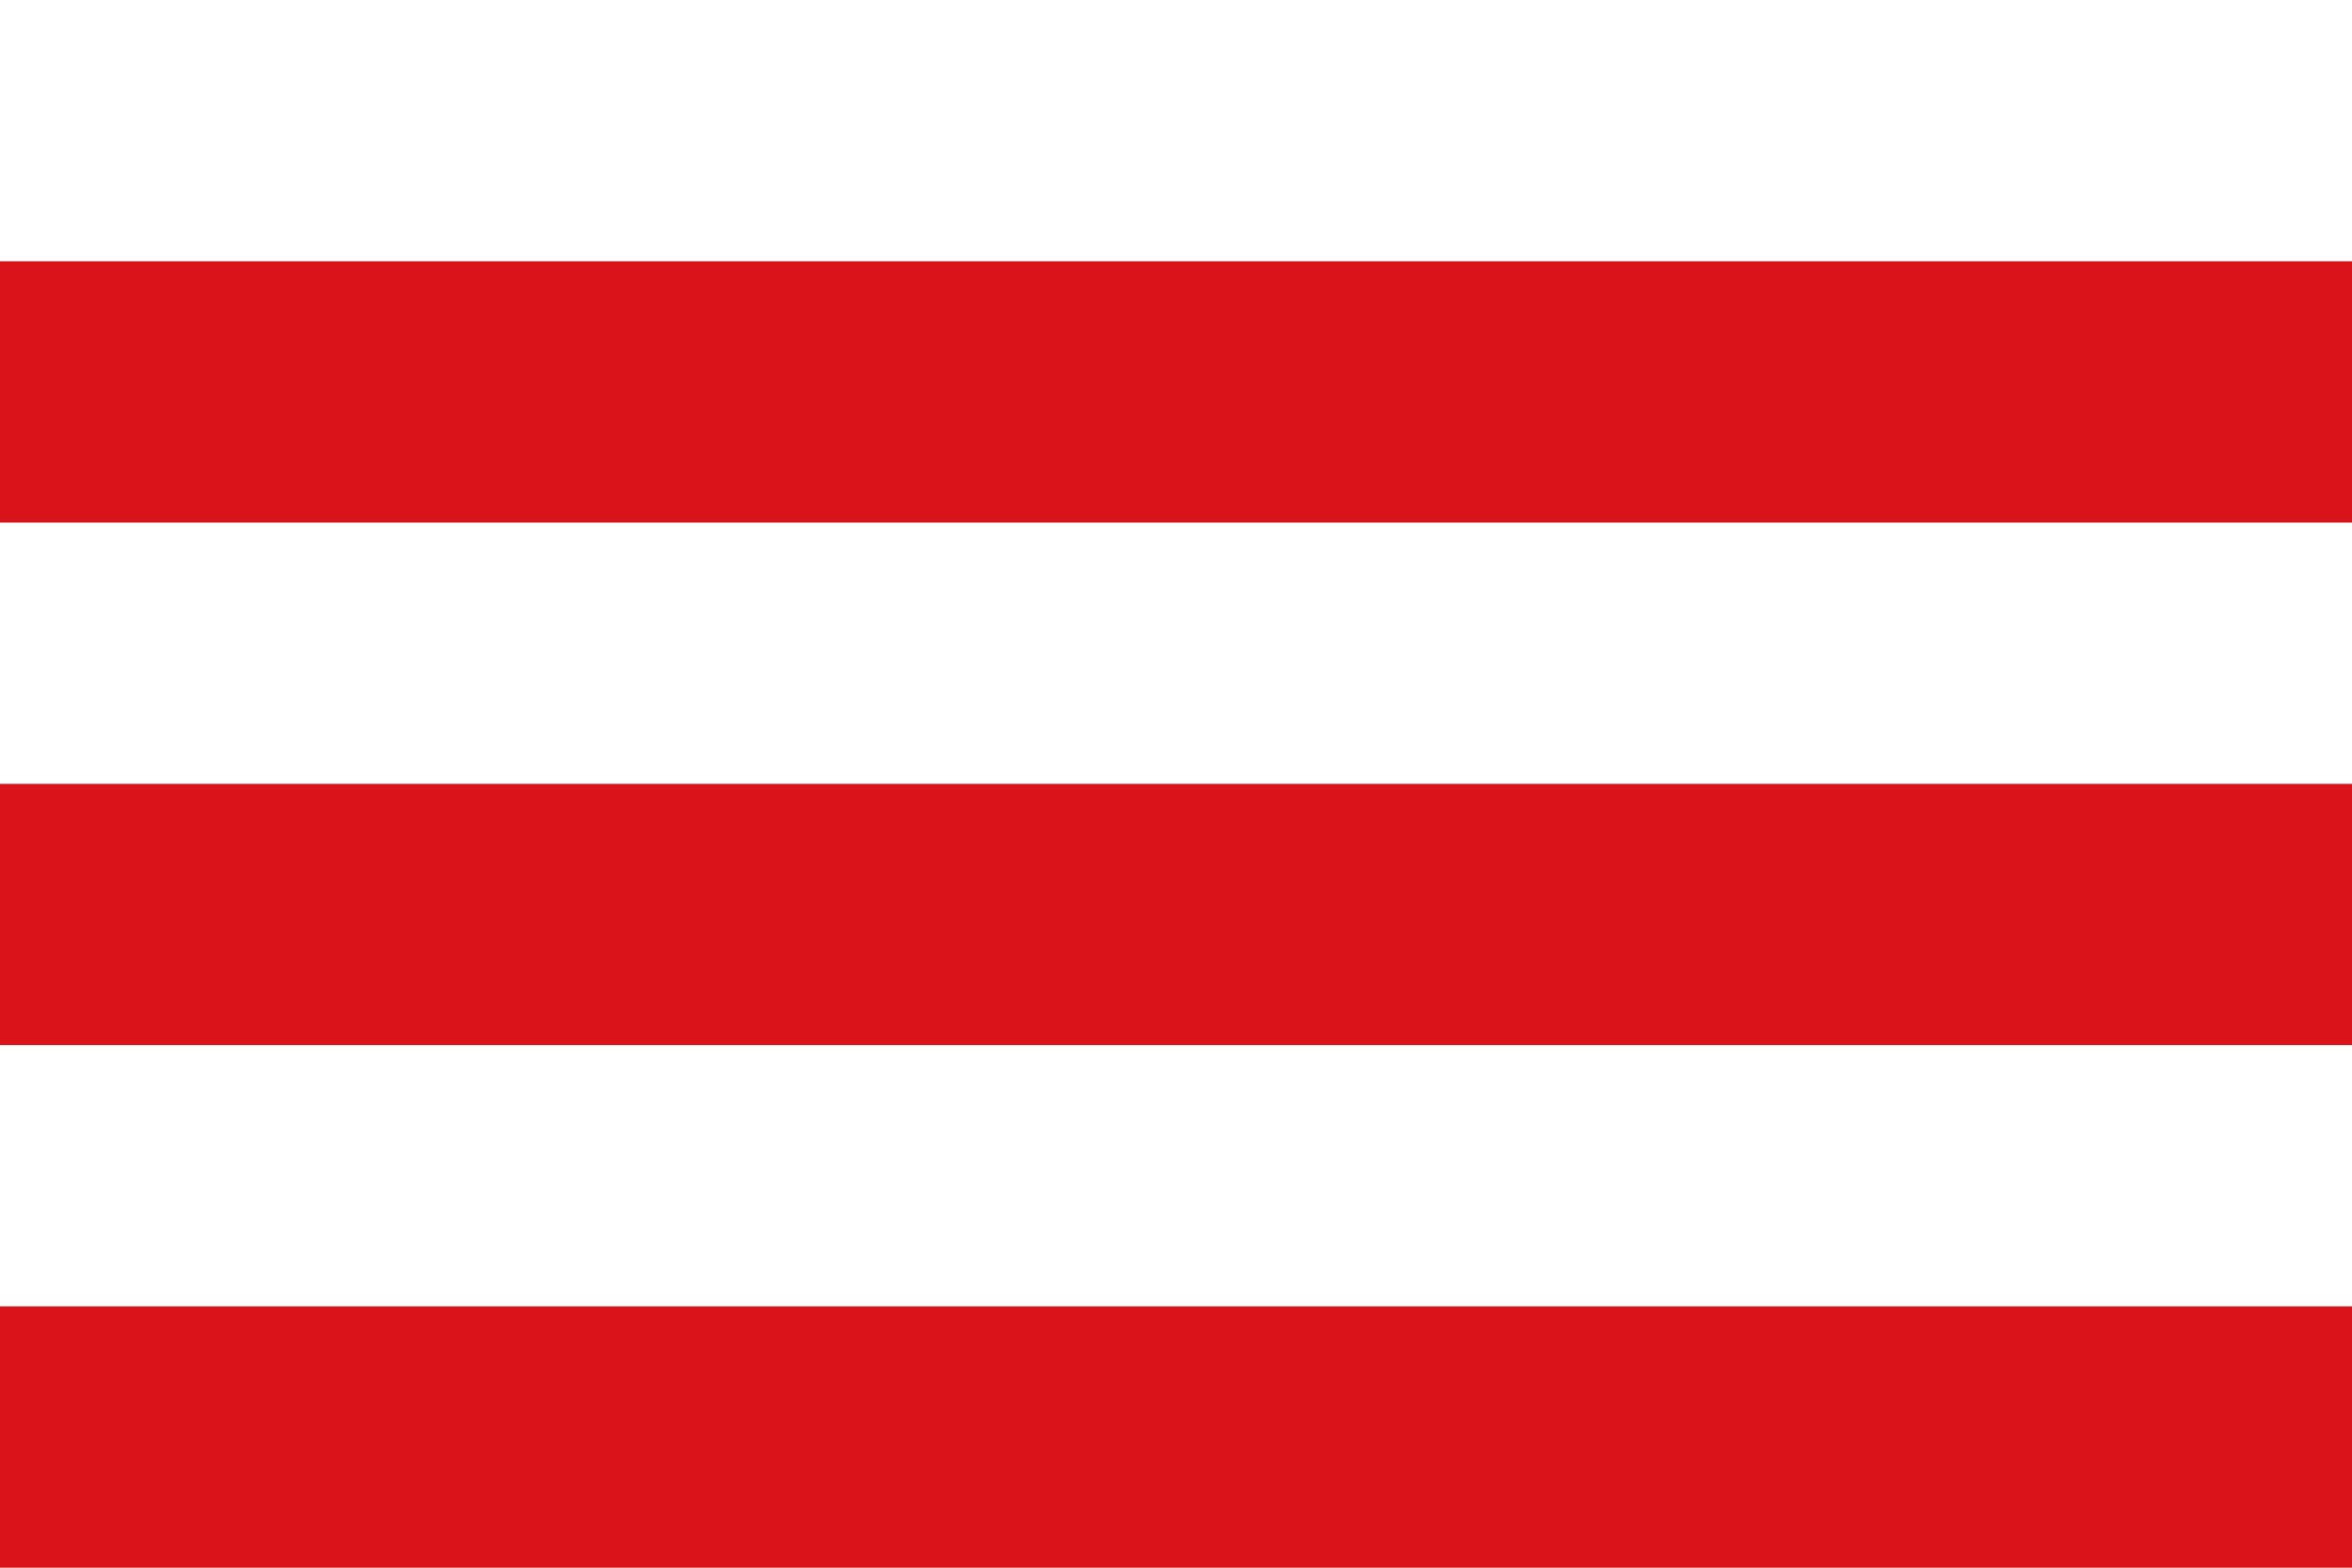
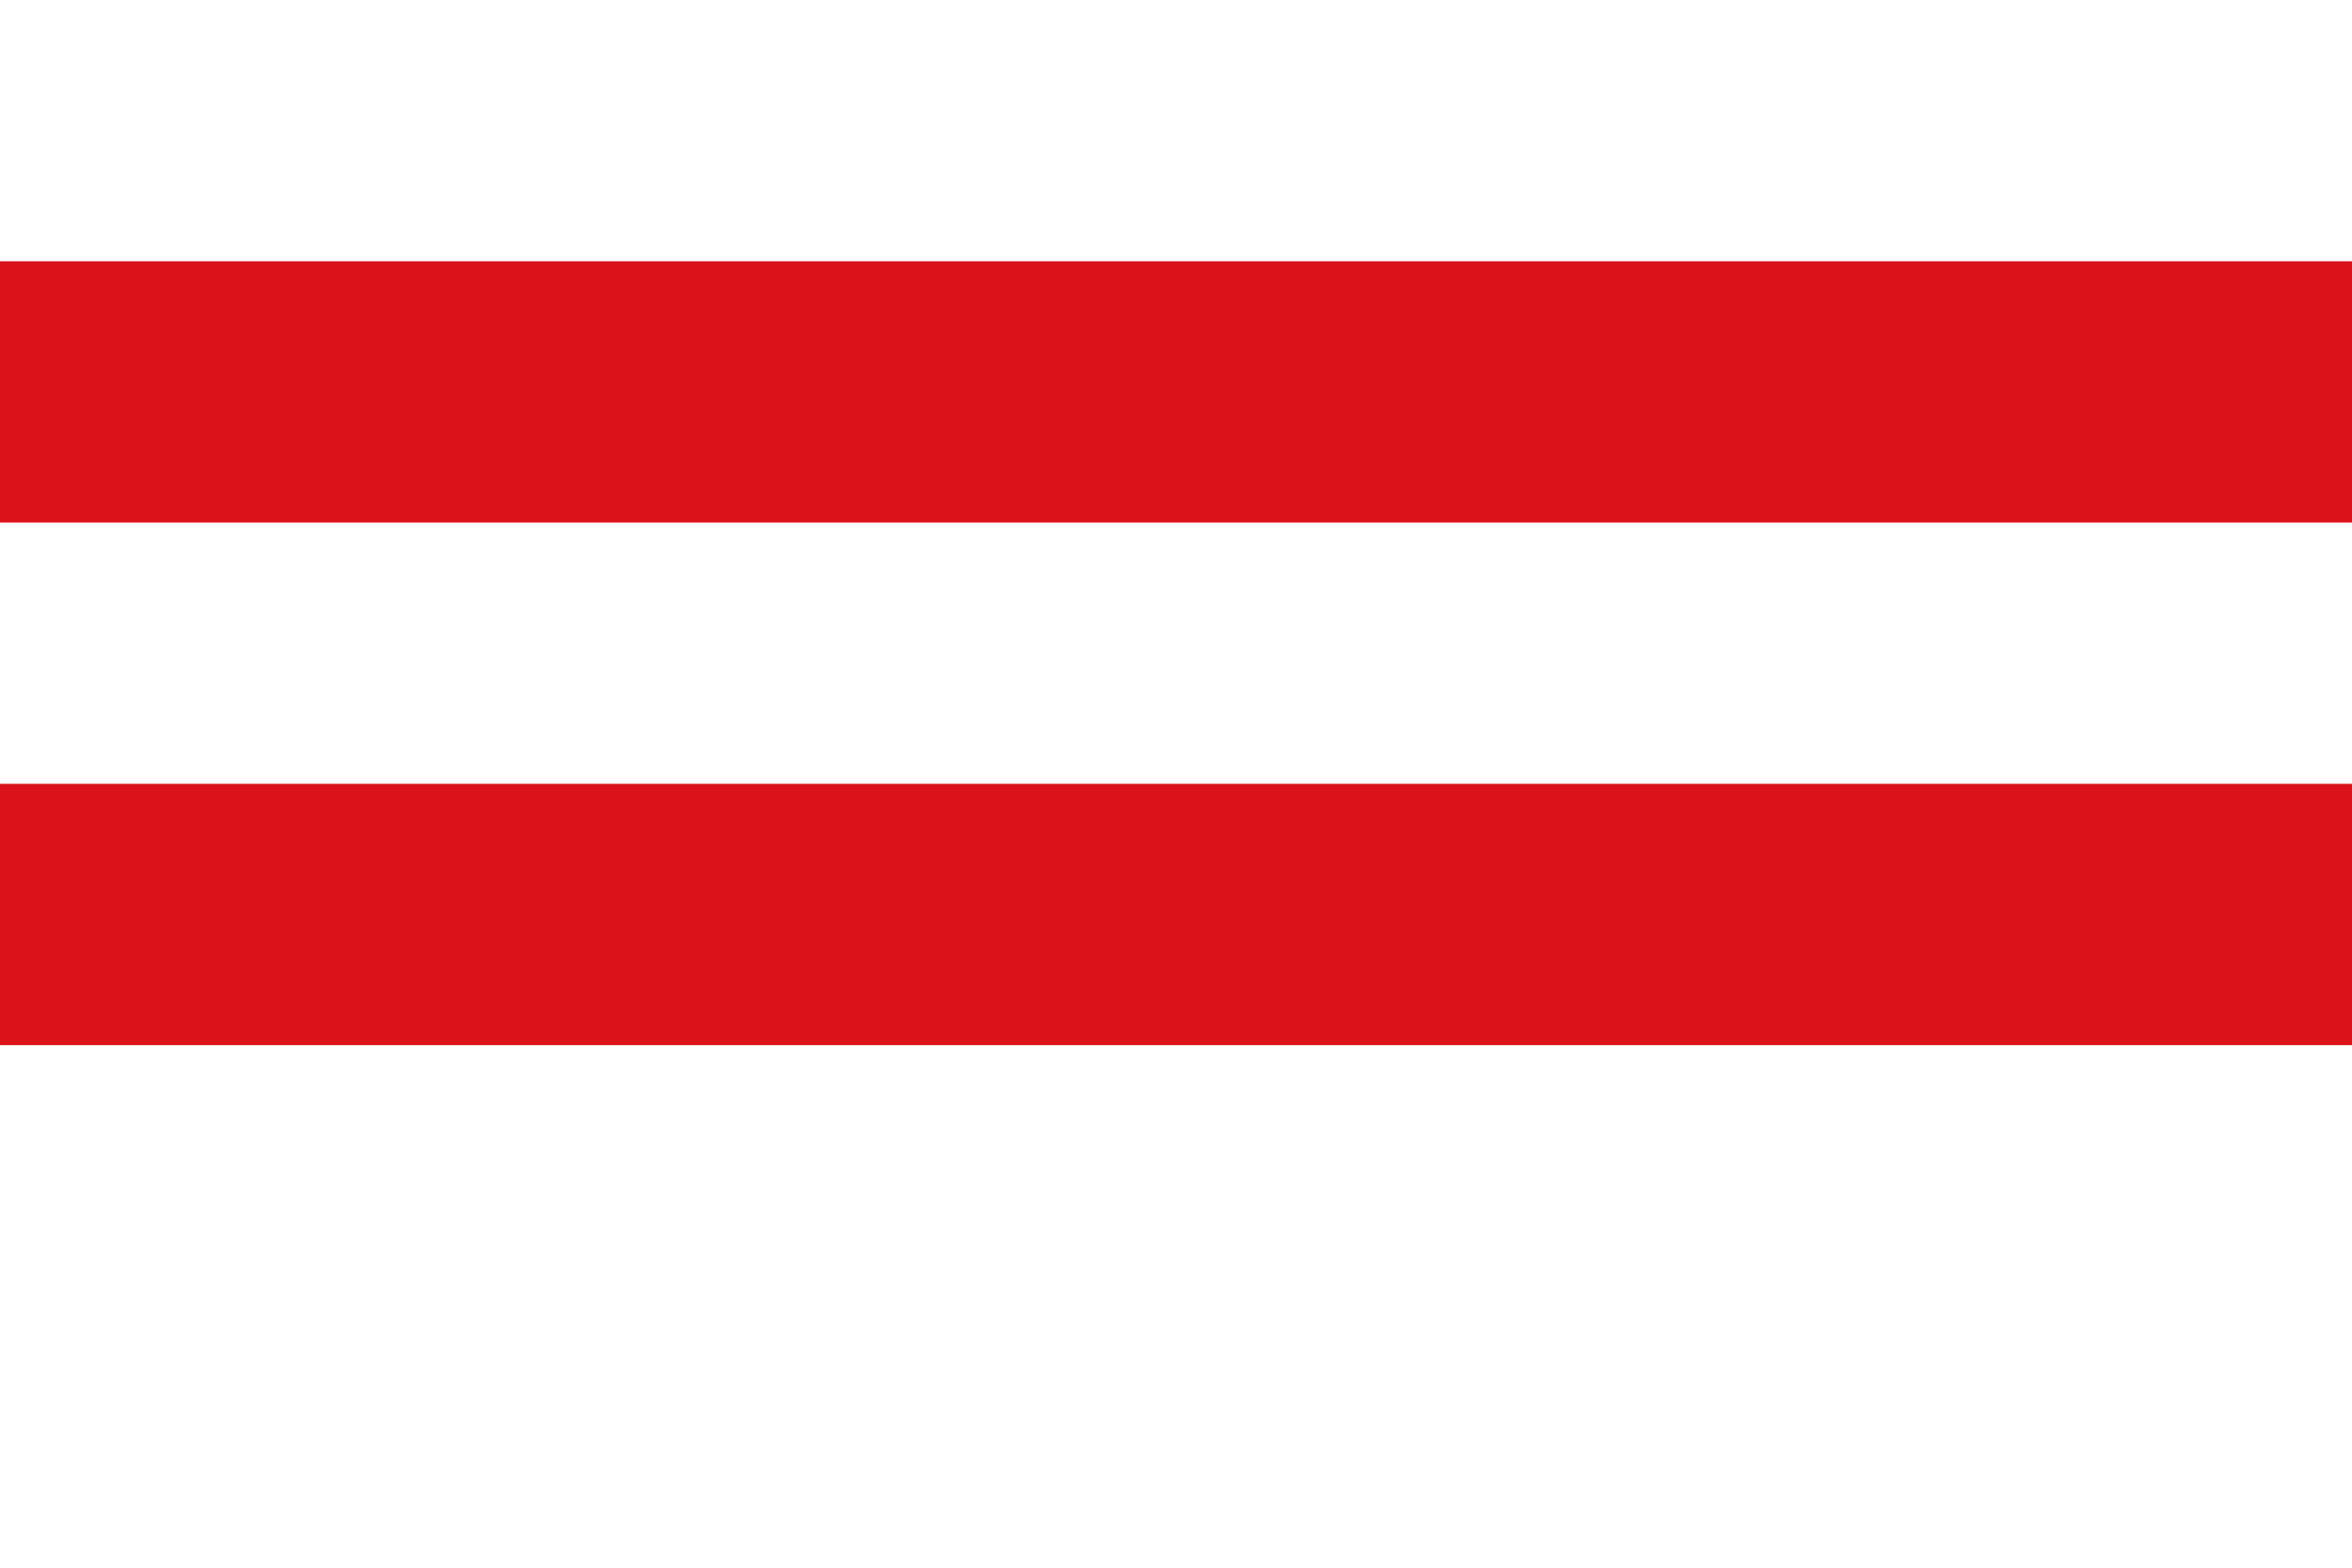
<svg xmlns="http://www.w3.org/2000/svg" id="svg1" width="900" height="600" version="1.0">
  <title id="title1">Bandera de Santa Pau</title>
-   <rect id="rect1" width="900" height="600" style="fill-rule:evenodd;fill:#ffffff" />
-   <path id="path2" d="m-0 500v100h900v-100z" style="fill:#da121a" />
  <path id="path3" d="m-0 300v100h900v-100z" style="fill:#da121a" />
  <path id="rect4" d="m-0 100v100h900v-100z" style="fill:#da121a" />
</svg>